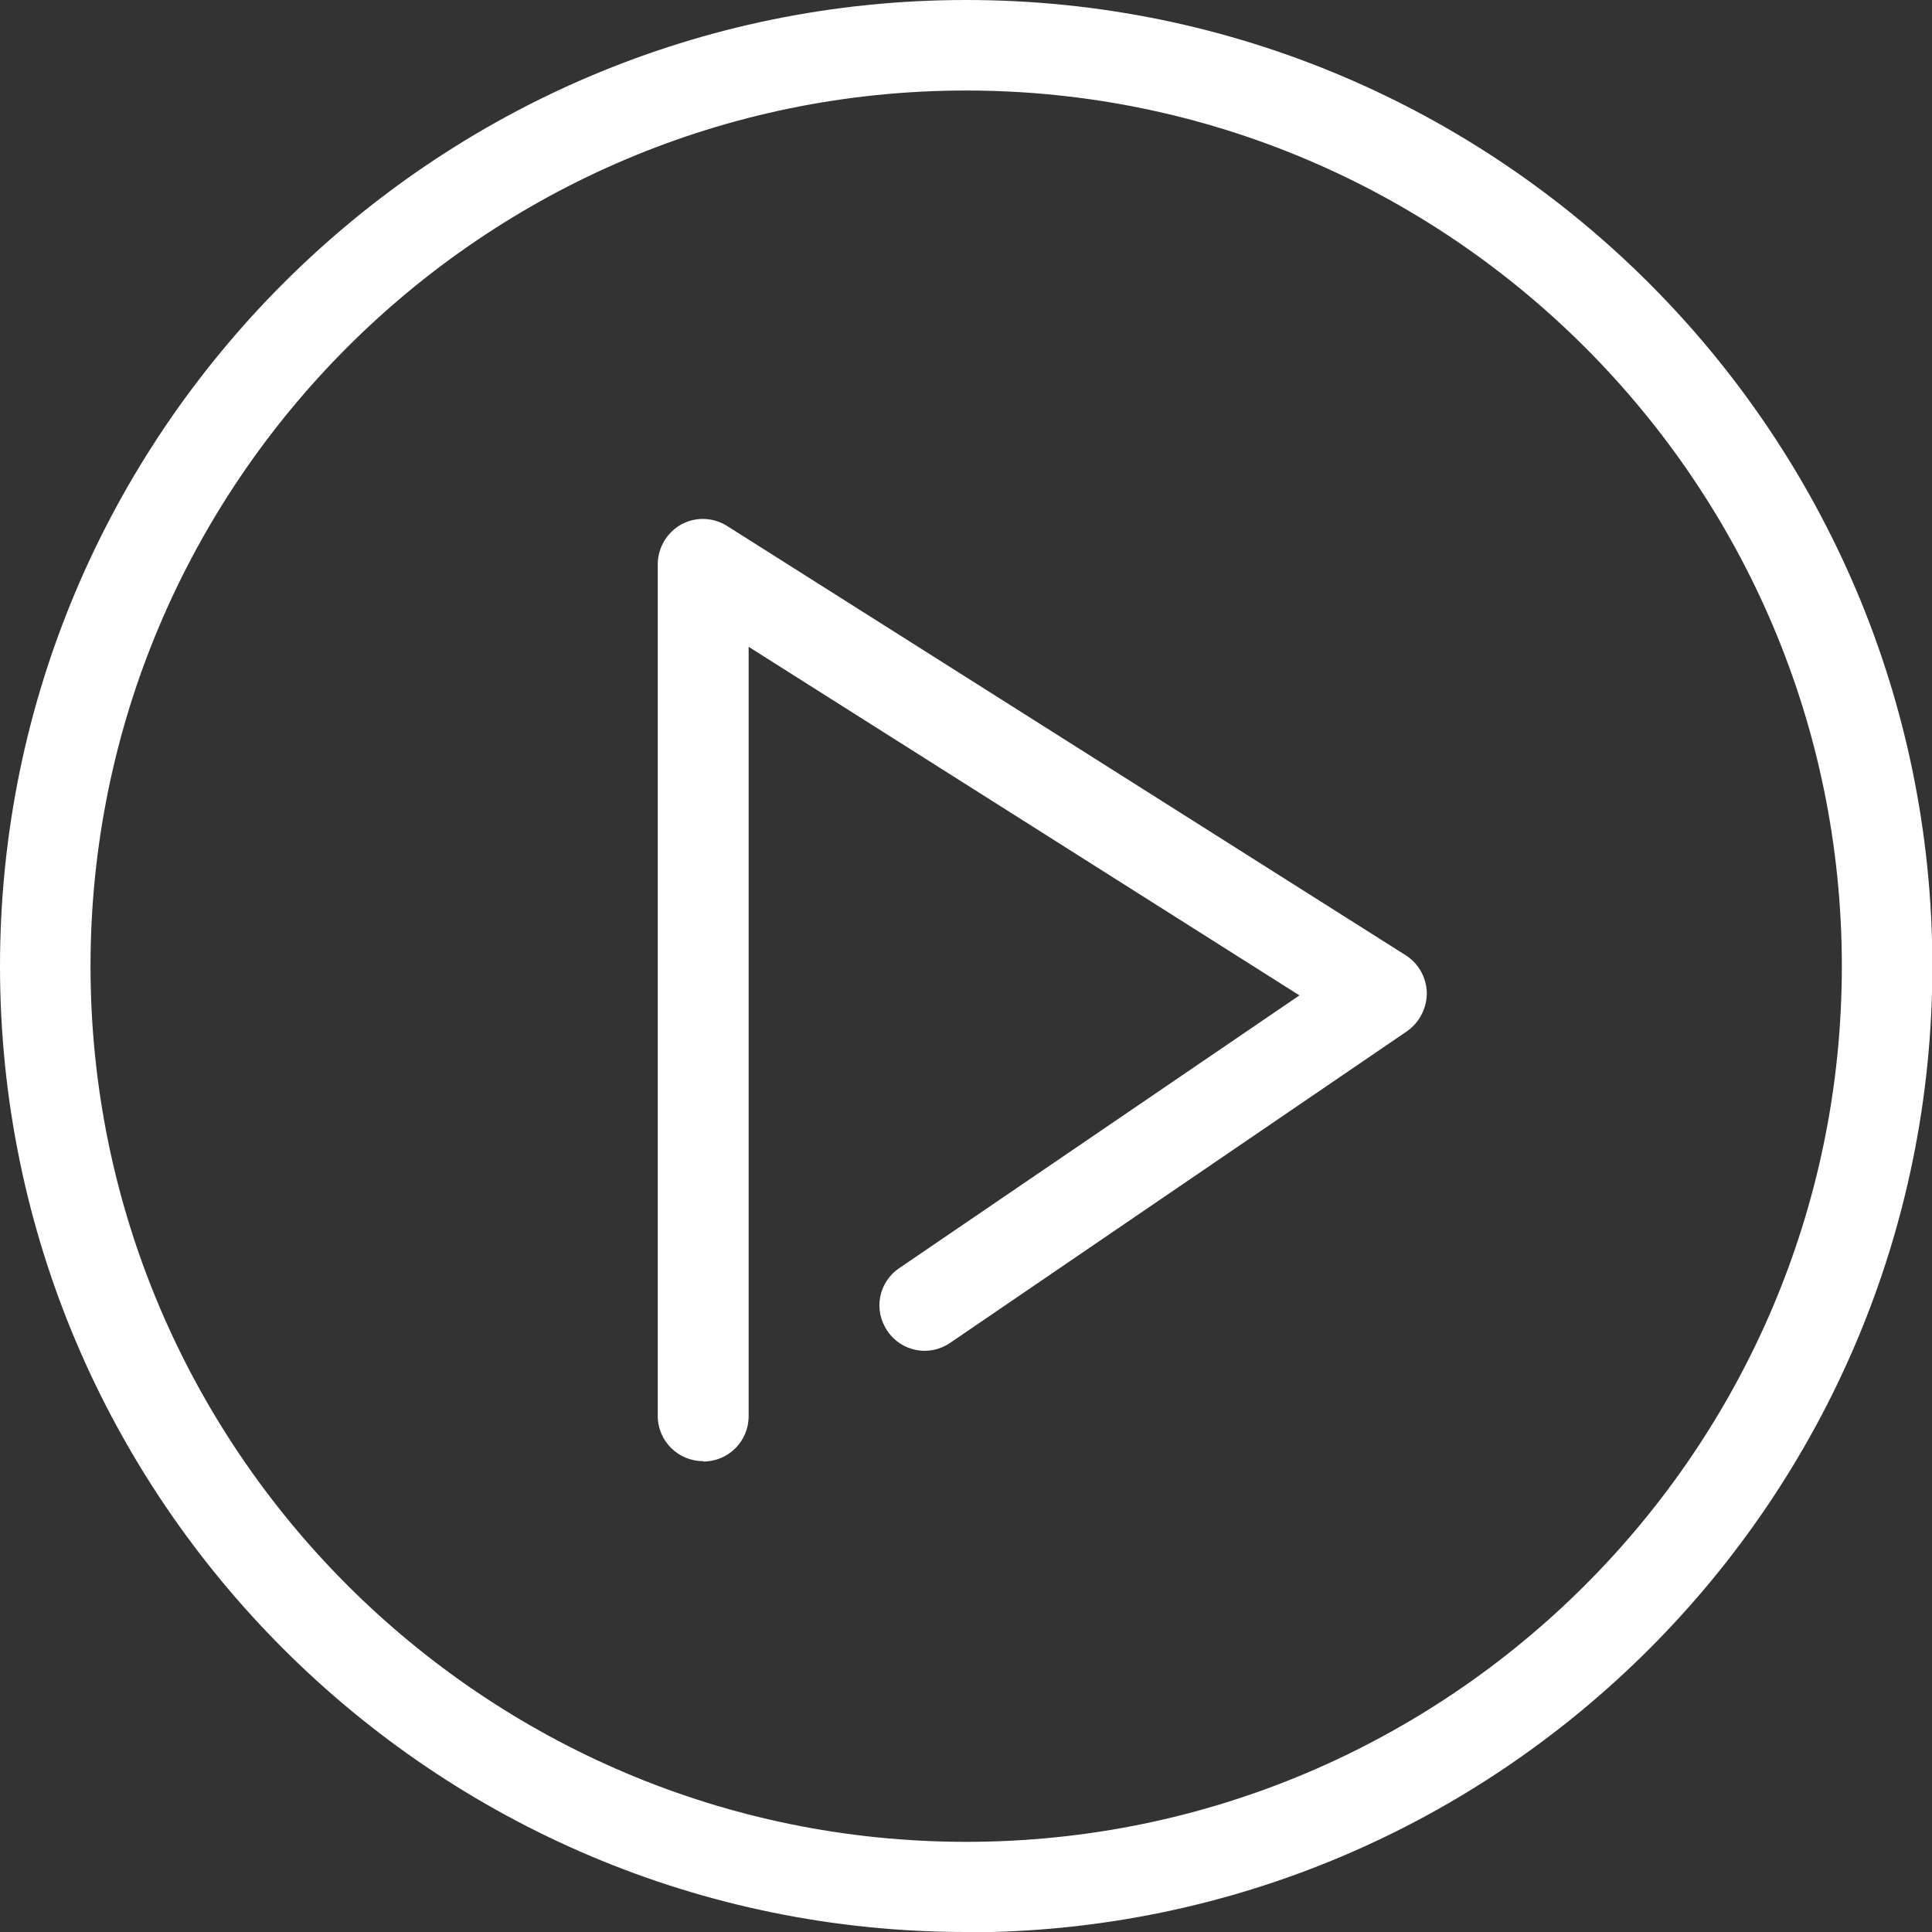
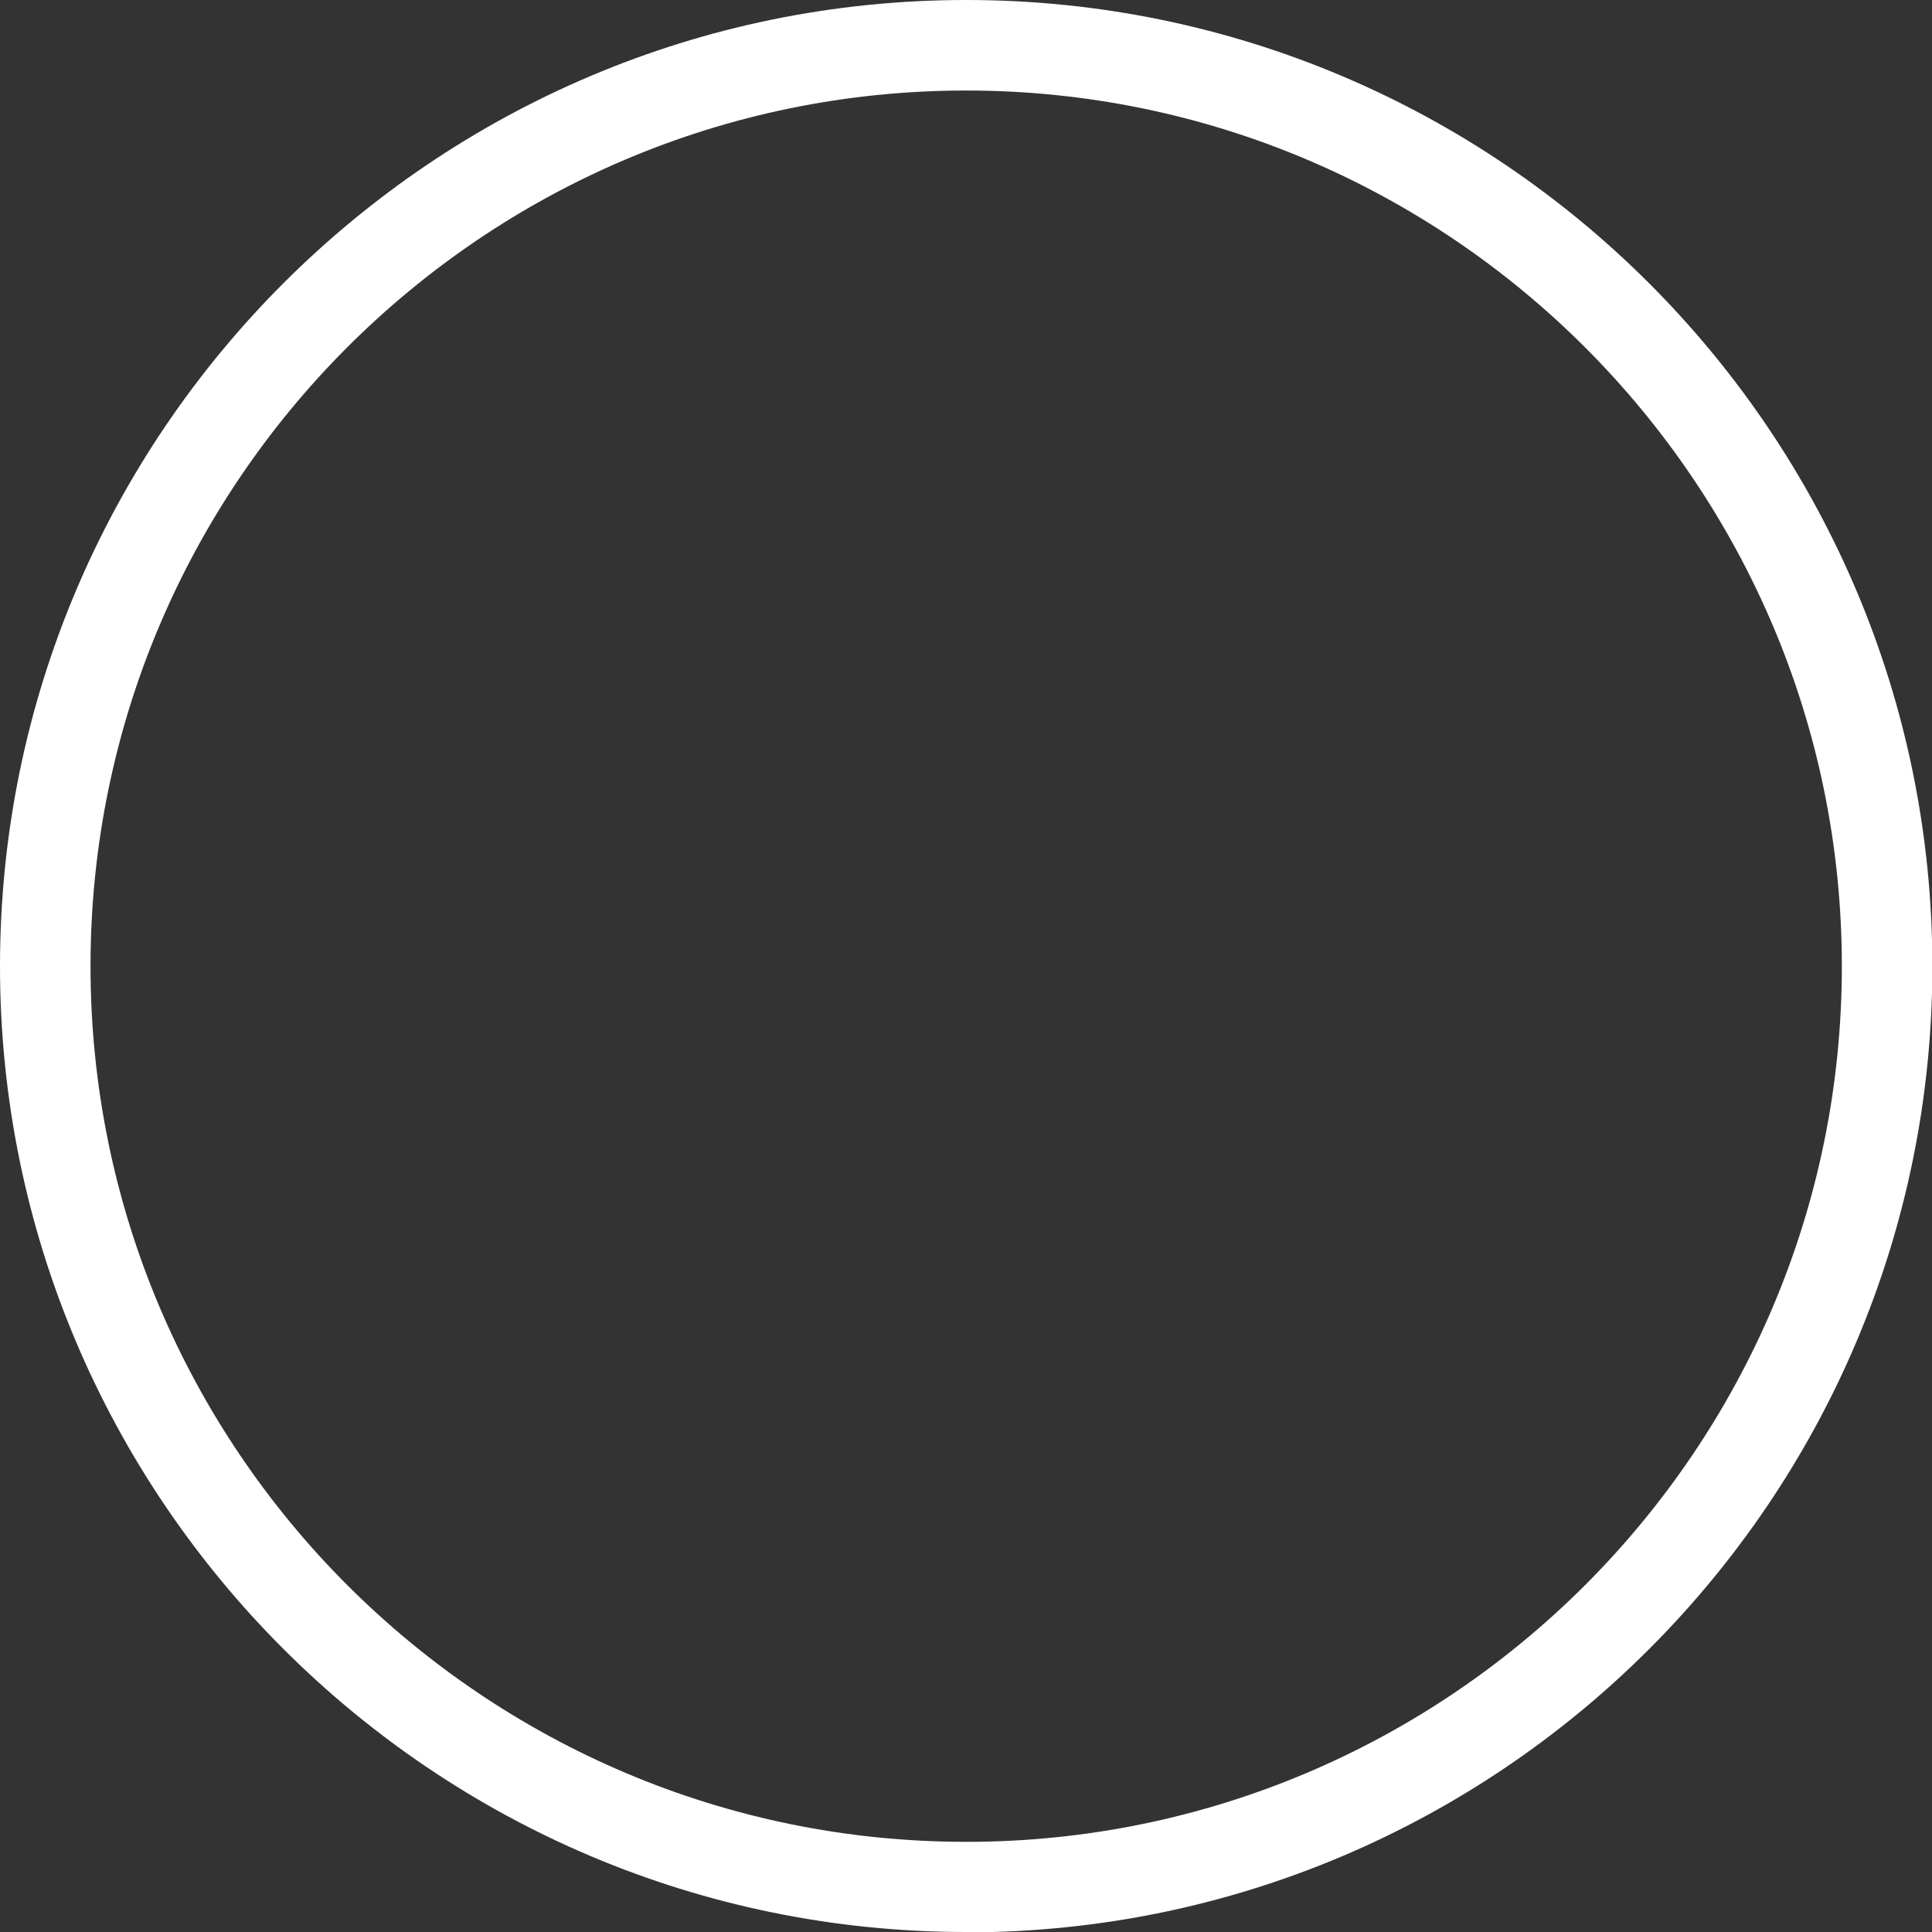
<svg xmlns="http://www.w3.org/2000/svg" id="Layer_2" data-name="Layer 2" viewBox="0 0 52.93 52.93">
  <rect x="0" y="0" width="52.93" height="52.93" fill="#333333" stroke="none" />
  <defs>
    <style> .cls-1 { fill: #fff; } </style>
  </defs>
  <g id="Capa_1" data-name="Capa 1">
    <g>
      <path class="cls-1" d="M26.47,52.93C11.87,52.93,0,41.06,0,26.47S11.87,0,26.47,0s26.47,11.87,26.47,26.47-11.87,26.47-26.47,26.47Zm0-50.45C13.24,2.48,2.48,13.24,2.48,26.47s10.76,23.99,23.99,23.99,23.99-10.76,23.99-23.99S39.69,2.48,26.47,2.48Z" />
-       <path class="cls-1" d="M19.26,40.03c-.68,0-1.24-.55-1.24-1.24V15.46c0-.45,.25-.87,.64-1.09,.4-.22,.88-.2,1.26,.04l18.59,11.76c.35,.22,.57,.61,.58,1.03,0,.42-.2,.81-.54,1.05l-12.52,8.54c-.57,.39-1.34,.24-1.72-.33-.39-.57-.24-1.34,.33-1.72l10.96-7.47-15.09-9.55v21.08c0,.68-.55,1.24-1.24,1.24Z" />
    </g>
  </g>
</svg>